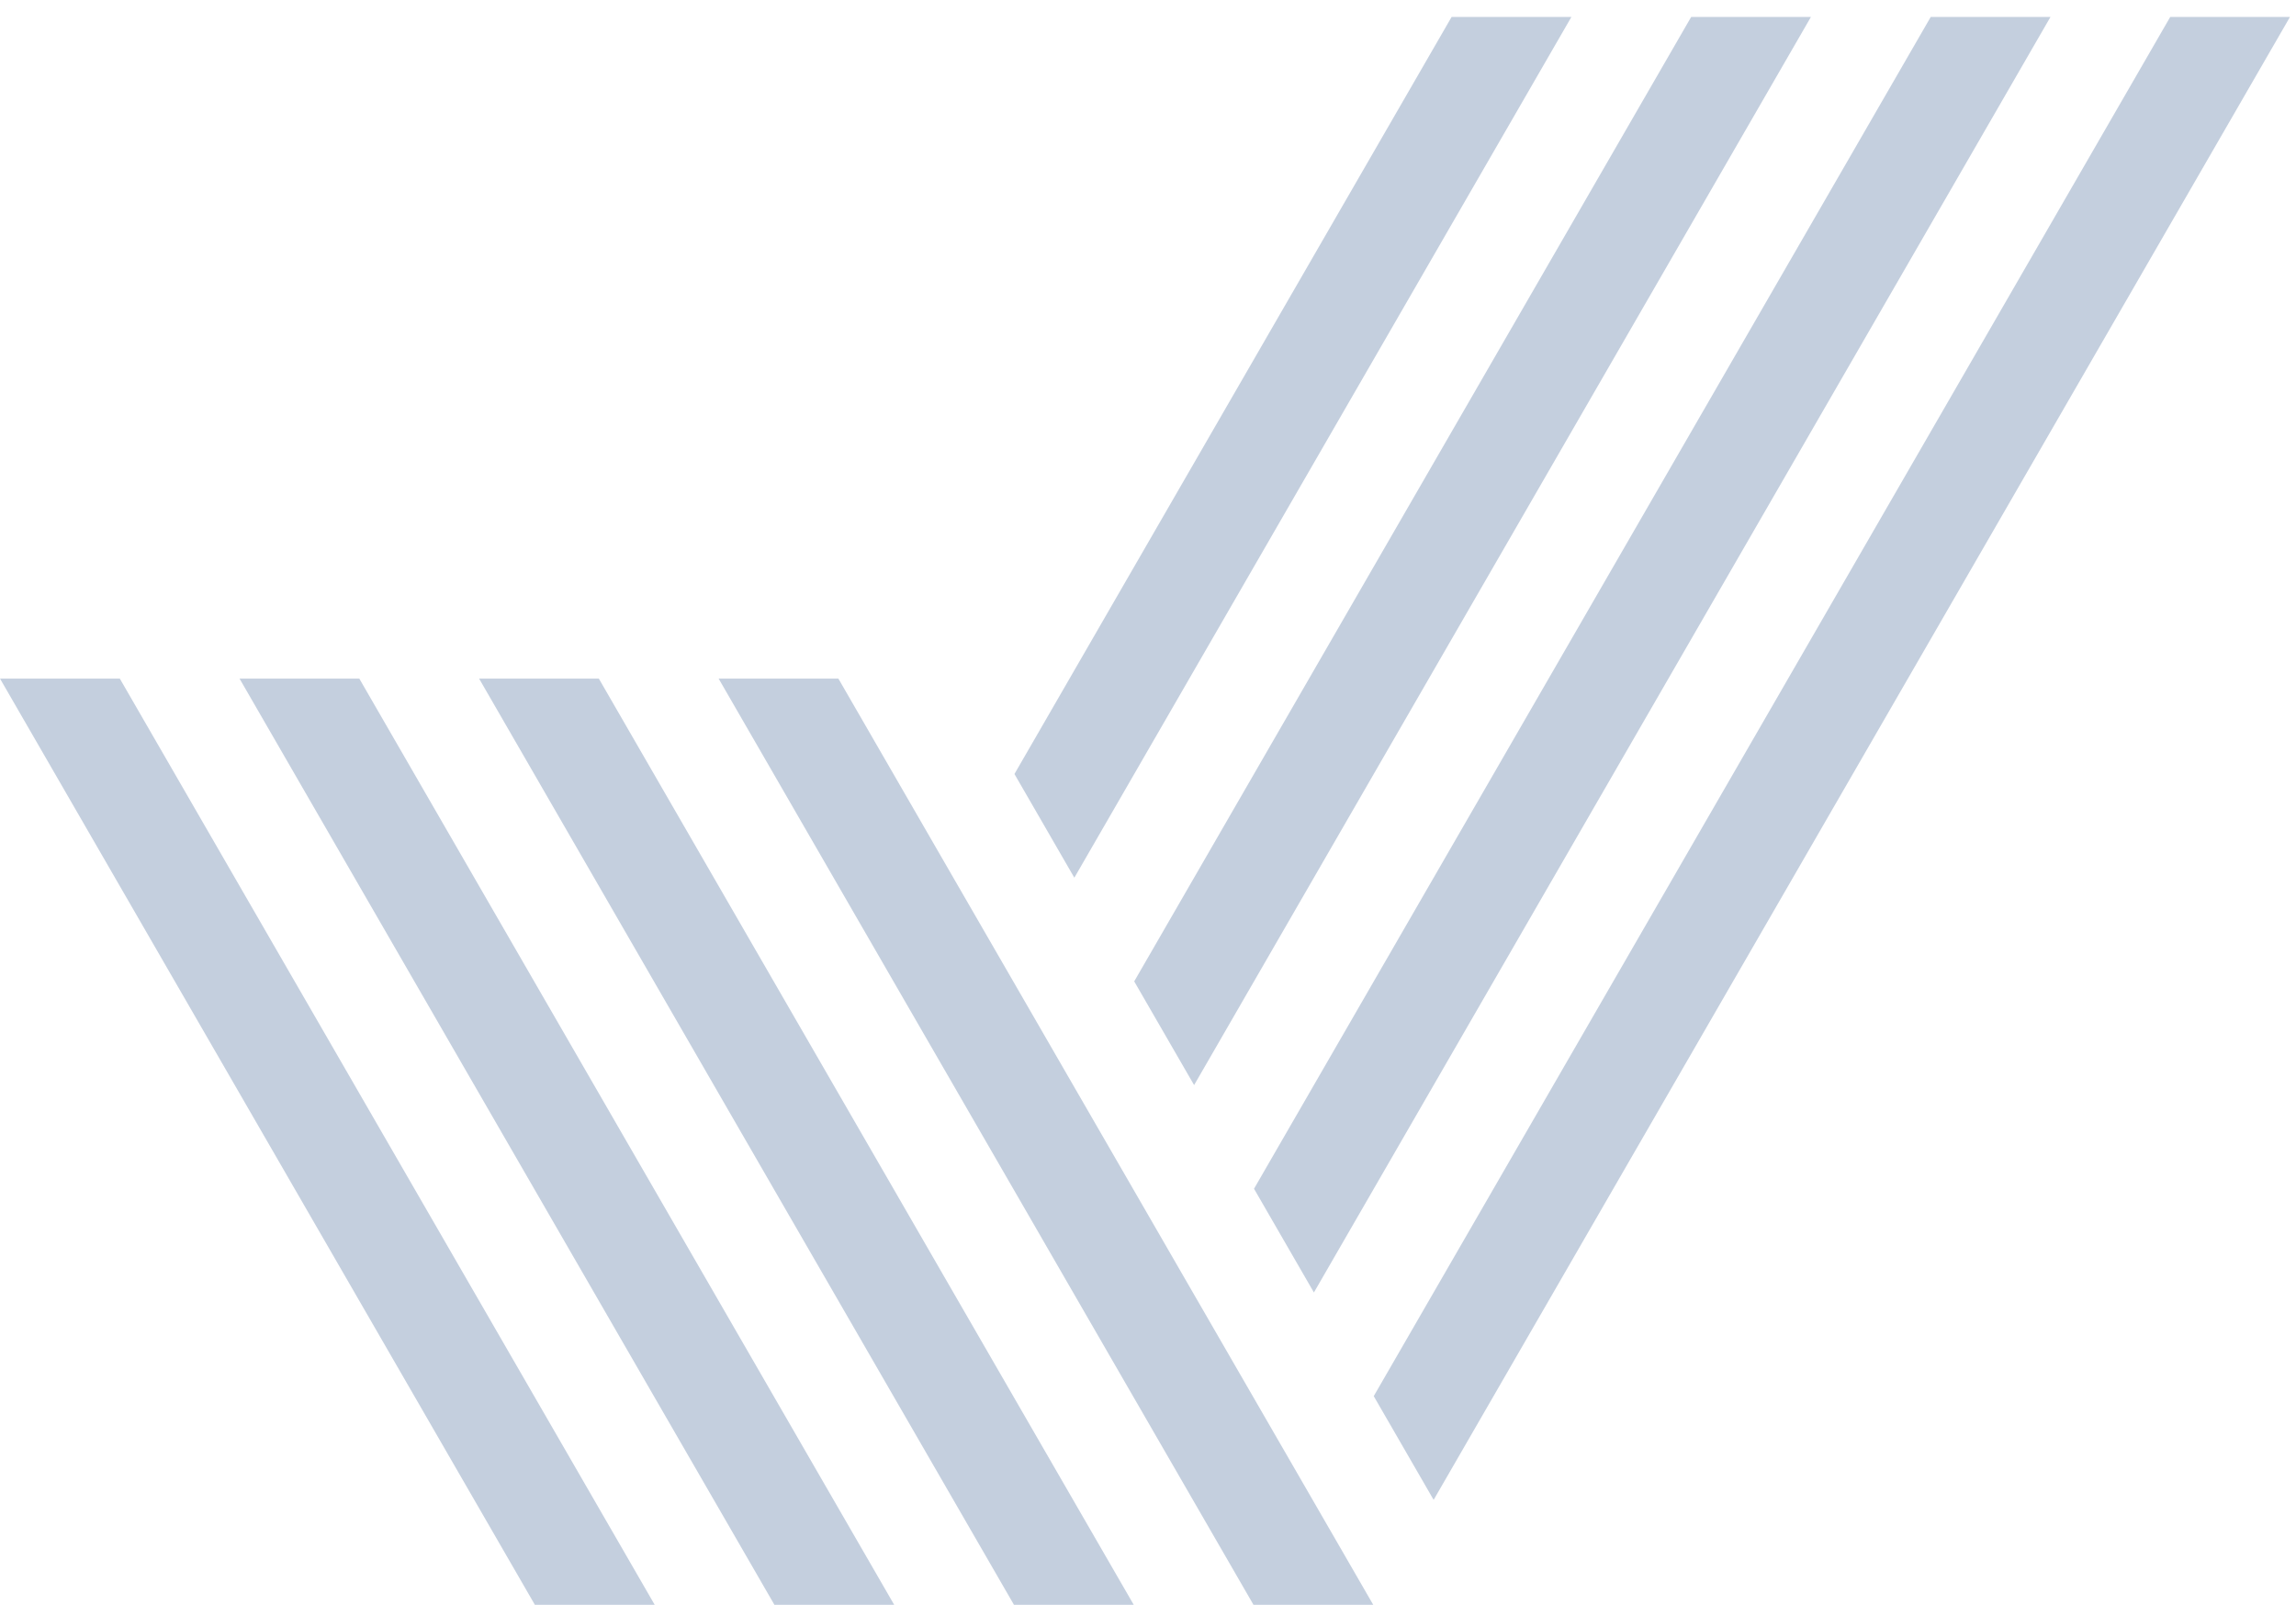
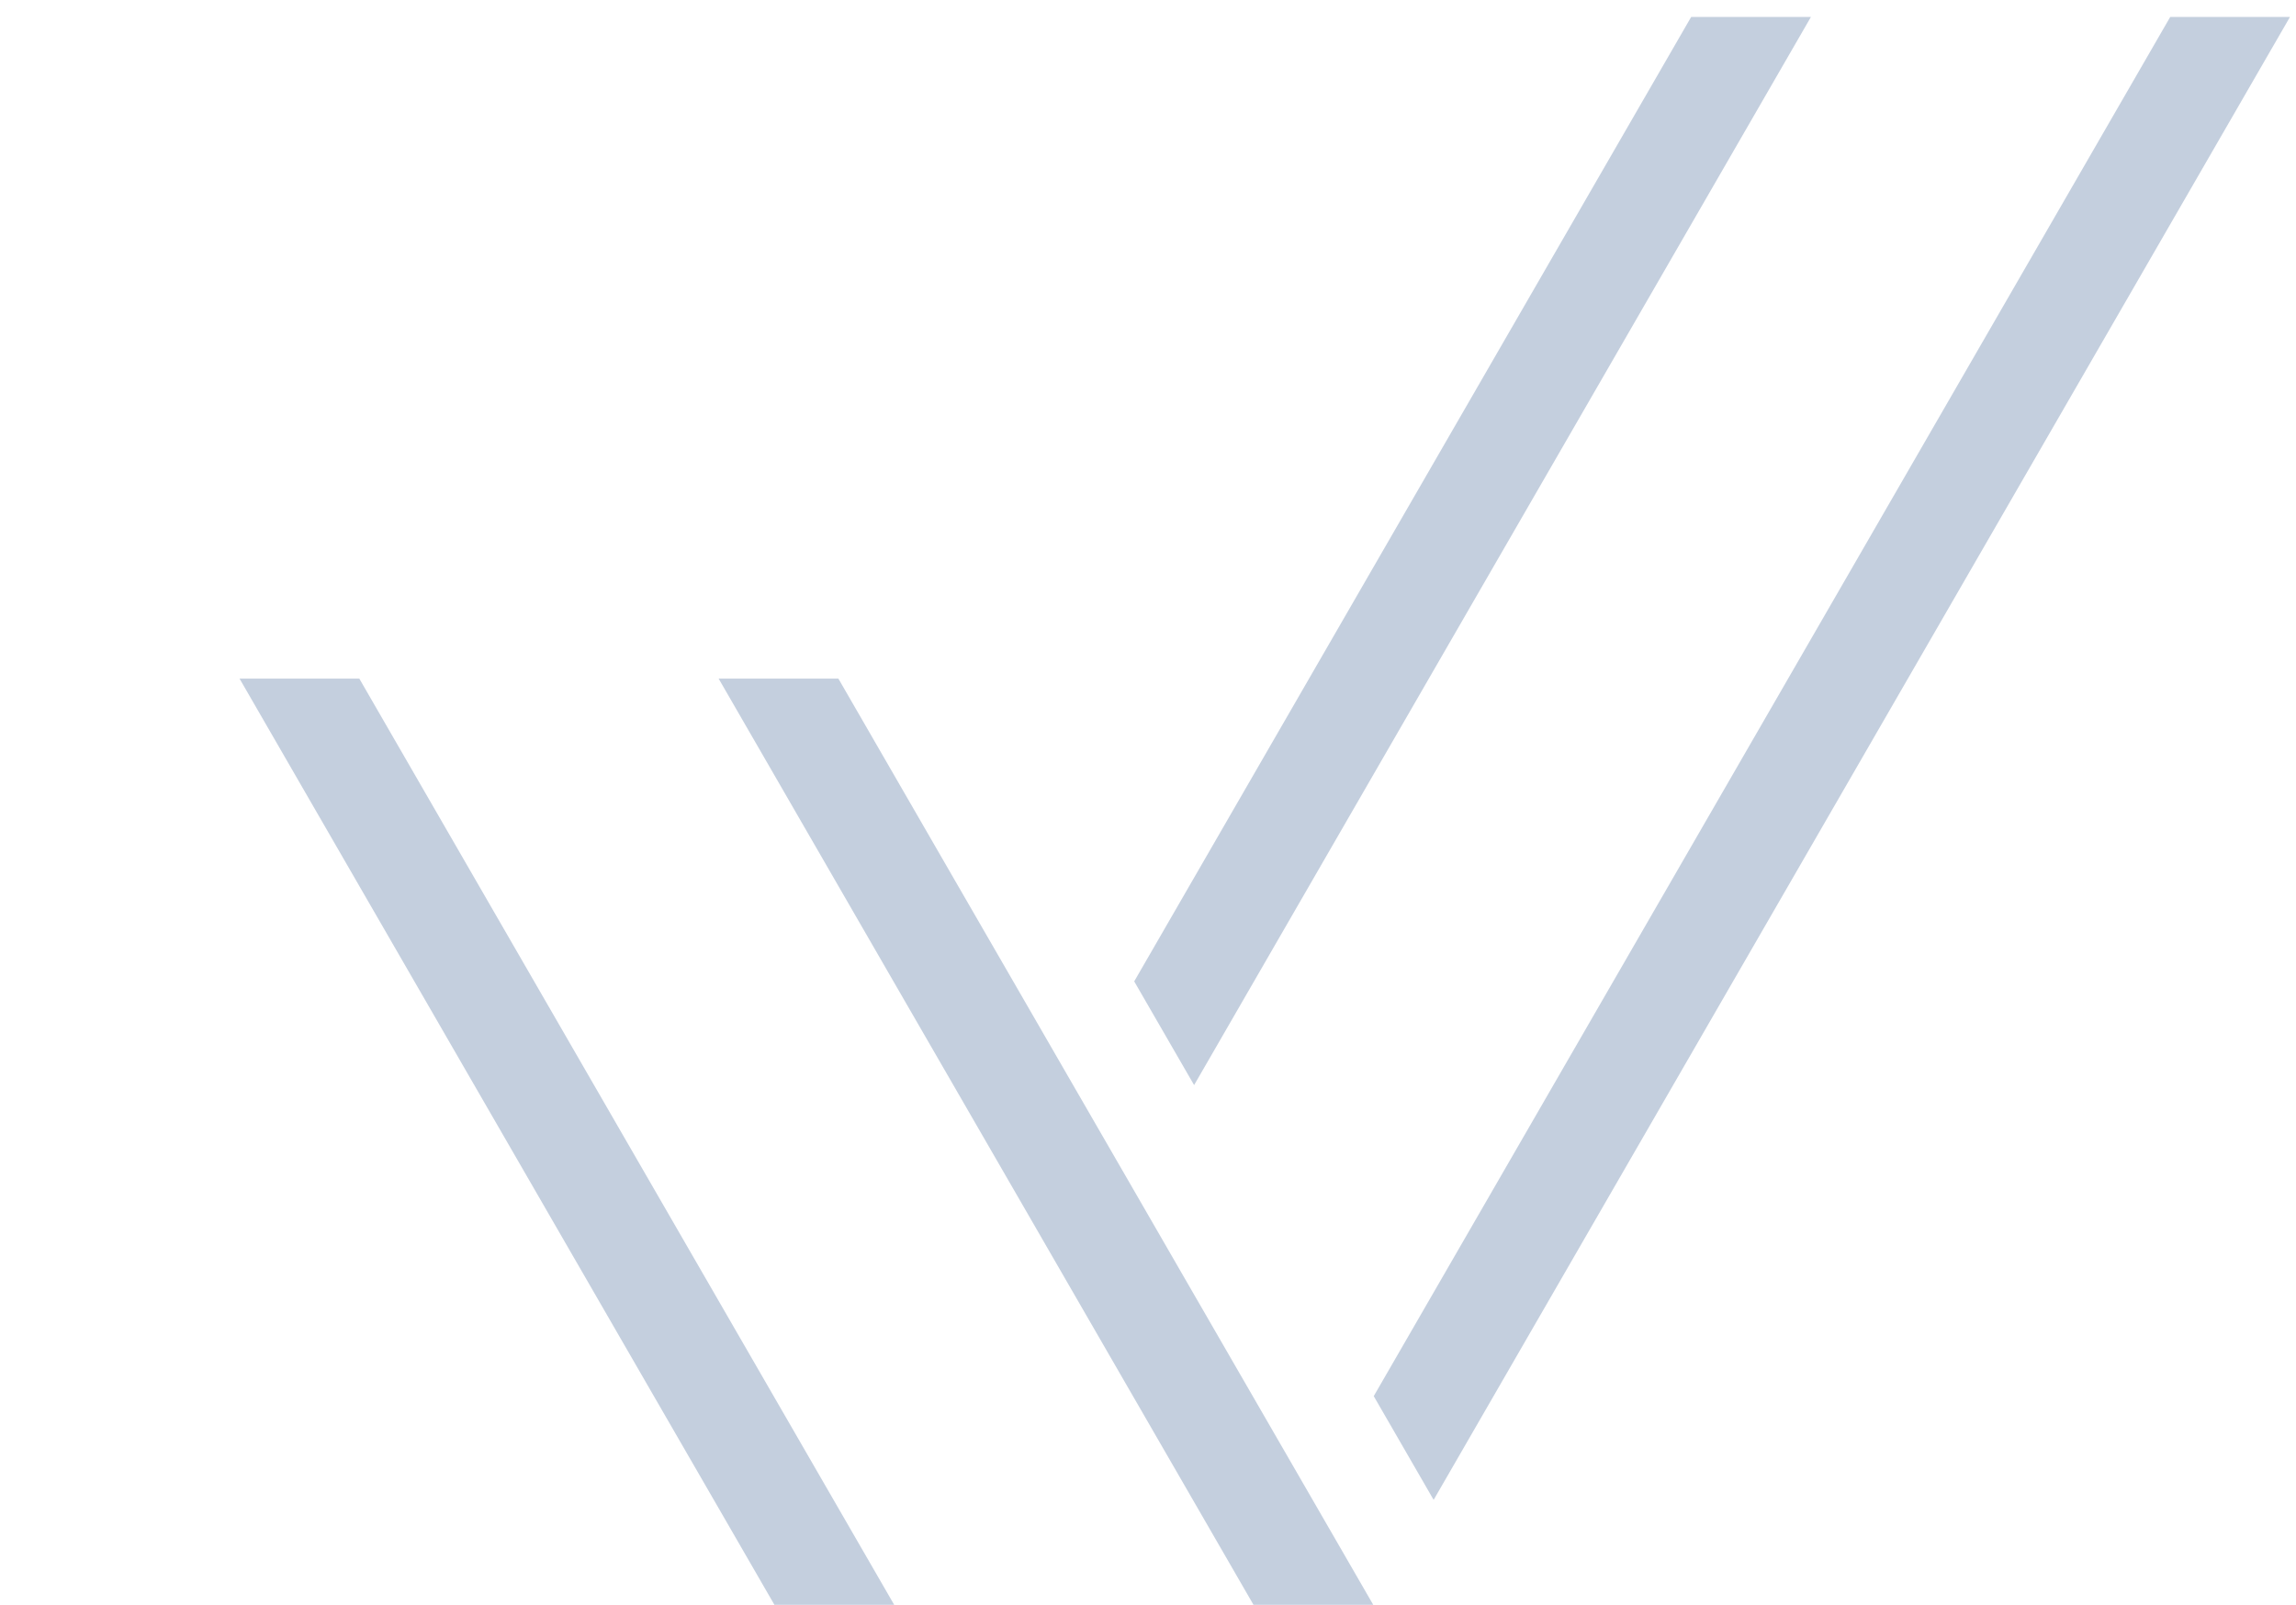
<svg xmlns="http://www.w3.org/2000/svg" width="133" height="93" viewBox="0 0 133 93" fill="none">
-   <path d="M37.925 92.984L37.918 92.971L34.449 86.962L6.94 39.317H0L30.978 92.973L30.971 92.984H30.985H37.91H37.925Z" fill="#C4CFDE" />
-   <path d="M65.673 92.984L65.667 92.971L62.197 86.962L58.729 80.956L55.26 74.948L51.792 68.939L48.323 62.931L34.688 39.317H27.752L44.852 68.939L48.323 74.948L51.792 80.956L55.26 86.962L58.729 92.971L58.721 92.984H58.736H65.658H65.673Z" fill="#C4CFDE" />
  <path d="M76.072 86.962L72.604 80.956L69.135 74.948L65.667 68.939L62.198 62.931L58.73 56.924L55.26 50.916L48.564 39.317H41.627L51.79 56.922L58.73 68.939L62.198 74.948L65.667 80.956L69.135 86.962L72.604 92.971L72.596 92.984H72.611H79.536H79.548L79.542 92.973L76.072 86.962Z" fill="#C4CFDE" />
-   <path d="M91.025 0.984H84.086L58.764 44.846L62.233 50.855L91.025 0.984Z" fill="#C4CFDE" />
  <path d="M44.86 92.984H51.782H51.797L51.791 92.971L48.321 86.962L44.853 80.956L41.384 74.948L20.813 39.317H13.875L37.913 80.954L41.384 86.962L44.853 92.971L44.845 92.984H44.86Z" fill="#C4CFDE" />
  <path d="M69.171 62.87L104.9 0.984H97.963L65.701 56.861L65.738 56.925L69.171 62.87Z" fill="#C4CFDE" />
-   <path d="M76.11 74.886L118.777 0.984H111.84L72.641 68.876L72.678 68.939L76.11 74.886Z" fill="#C4CFDE" />
  <path d="M132.65 0.984H125.713L79.576 80.893L79.613 80.956L83.046 86.902L132.65 0.984Z" fill="#C4CFDE" />
</svg>